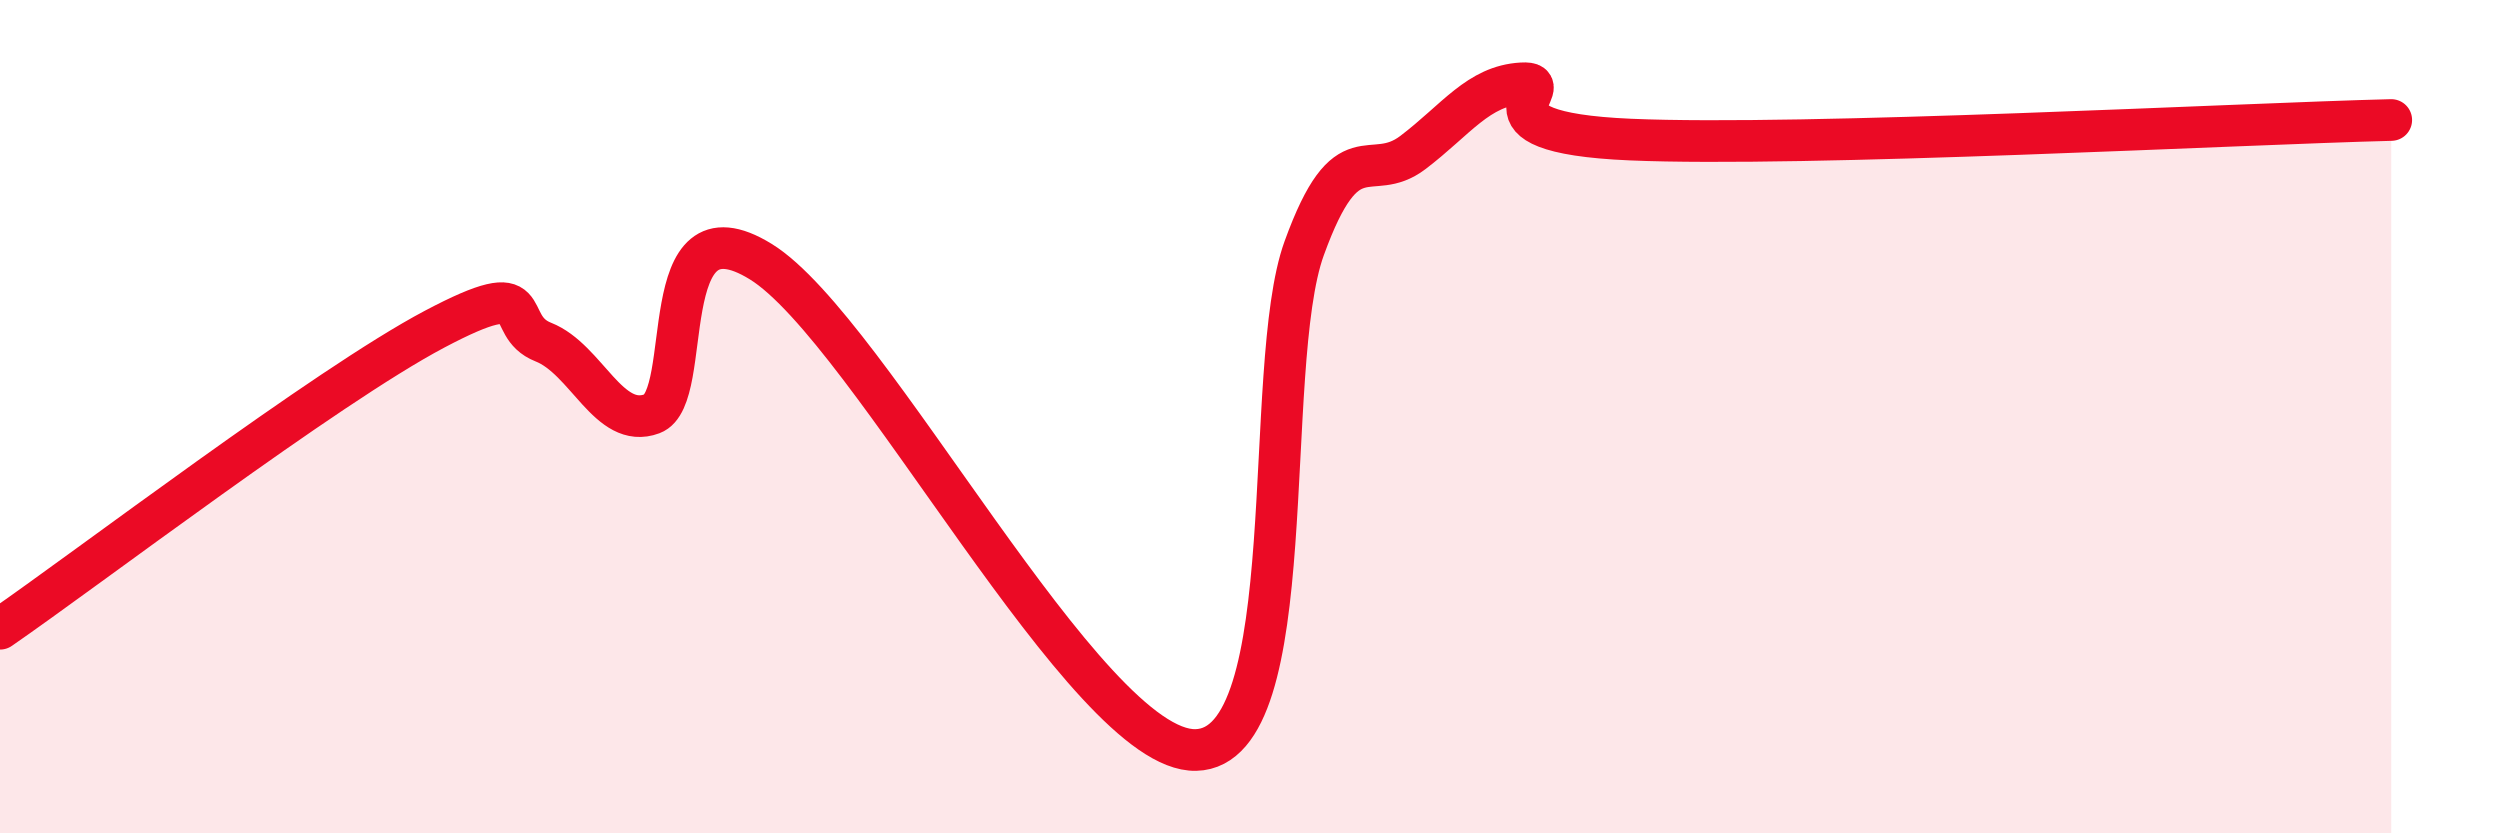
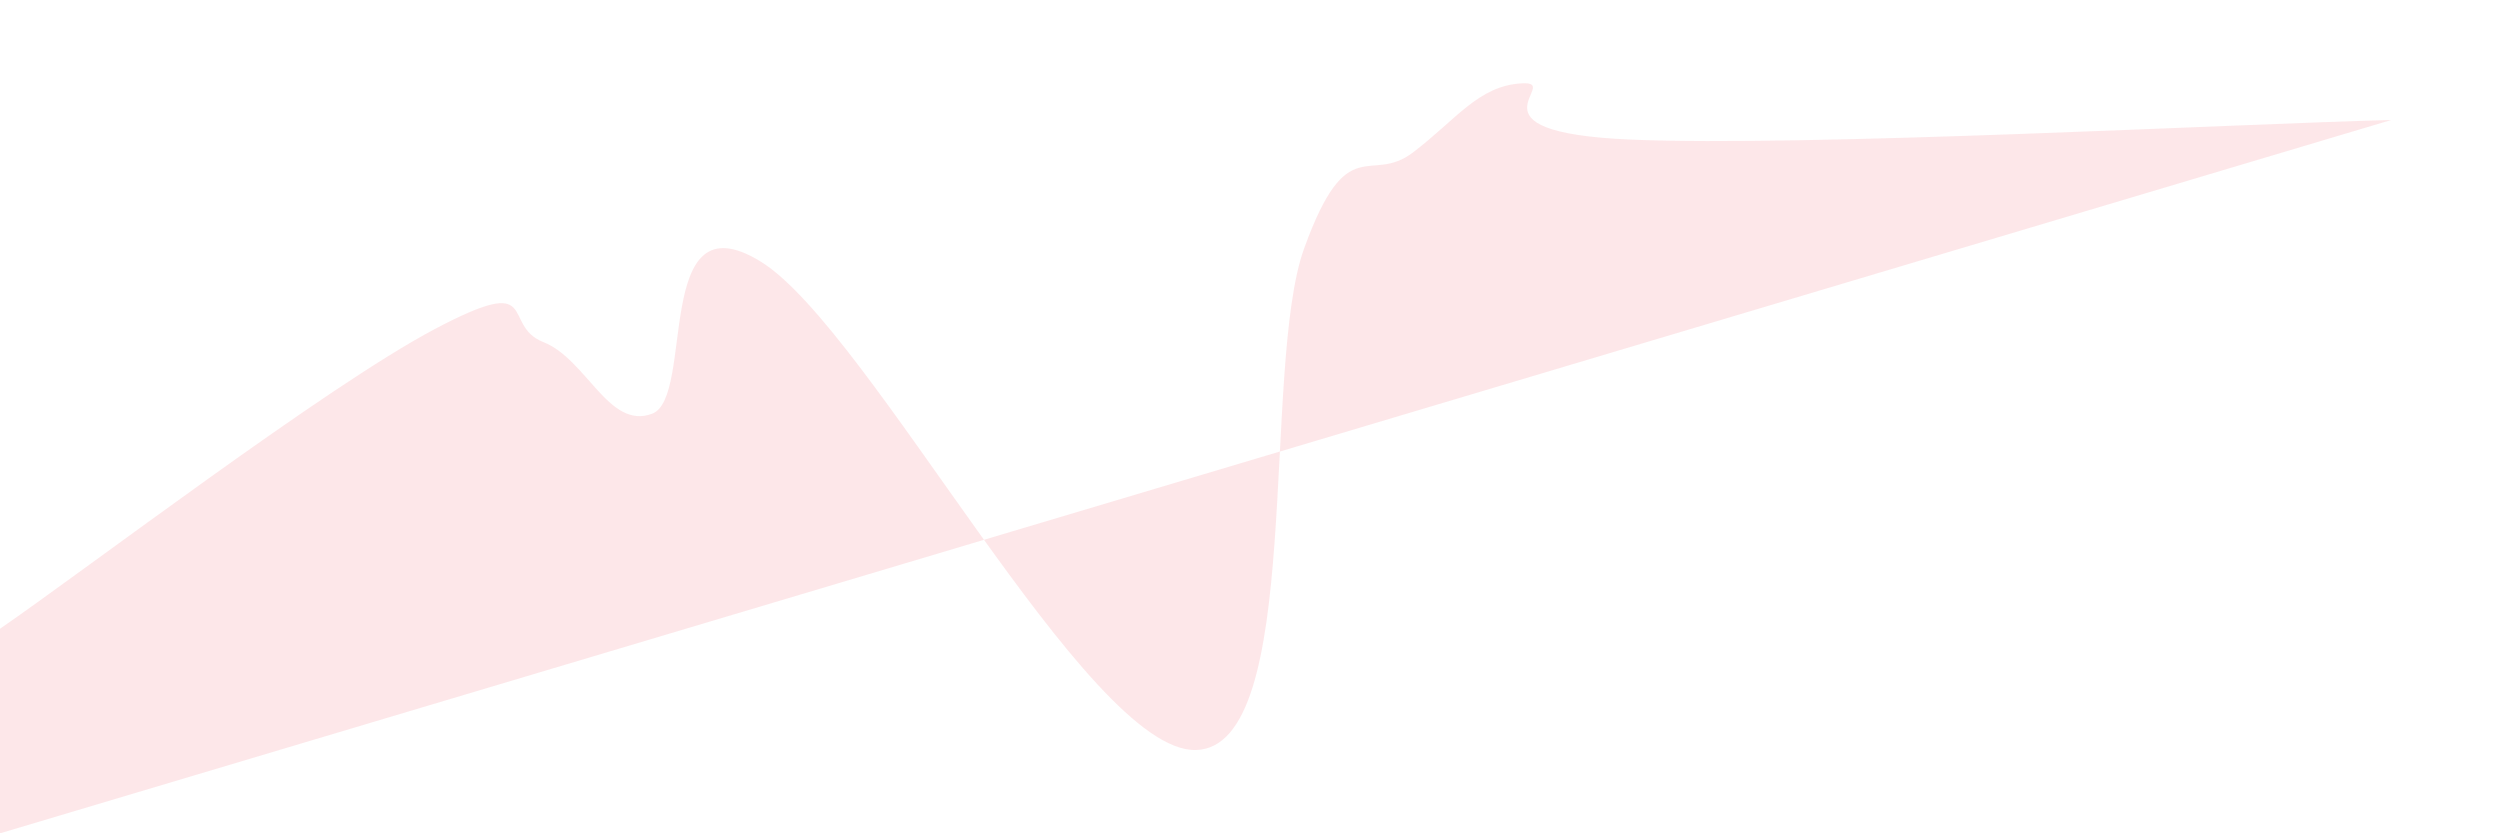
<svg xmlns="http://www.w3.org/2000/svg" width="60" height="20" viewBox="0 0 60 20">
-   <path d="M 0,15.09 C 2.09,13.65 7.82,9.28 10.43,7.9 C 13.04,6.52 12,7.8 13.04,8.21 C 14.08,8.62 14.61,10.32 15.65,9.93 C 16.69,9.54 15.65,4.67 18.26,6.28 C 20.87,7.89 26.09,18.06 28.7,18 C 31.31,17.94 30.26,8.83 31.3,5.96 C 32.34,3.09 32.87,4.45 33.91,3.66 C 34.95,2.87 35.48,2.06 36.52,2 C 37.56,1.94 34.96,3.17 39.13,3.35 C 43.3,3.53 53.74,2.97 57.39,2.88L57.39 20L0 20Z" fill="#EB0A25" opacity="0.1" stroke-linecap="round" stroke-linejoin="round" />
-   <path d="M 0,15.09 C 2.09,13.65 7.82,9.28 10.43,7.9 C 13.04,6.52 12,7.8 13.04,8.21 C 14.08,8.62 14.61,10.32 15.65,9.93 C 16.69,9.54 15.65,4.67 18.26,6.28 C 20.87,7.89 26.09,18.06 28.7,18 C 31.31,17.94 30.26,8.83 31.3,5.96 C 32.34,3.09 32.87,4.45 33.91,3.66 C 34.95,2.87 35.48,2.06 36.52,2 C 37.56,1.94 34.96,3.17 39.13,3.35 C 43.3,3.53 53.74,2.97 57.39,2.88" stroke="#EB0A25" stroke-width="1" fill="none" stroke-linecap="round" stroke-linejoin="round" />
+   <path d="M 0,15.09 C 2.09,13.65 7.82,9.28 10.43,7.9 C 13.04,6.52 12,7.8 13.04,8.21 C 14.08,8.62 14.61,10.32 15.65,9.93 C 16.69,9.54 15.65,4.67 18.26,6.28 C 20.87,7.89 26.09,18.06 28.7,18 C 31.31,17.94 30.26,8.83 31.3,5.96 C 32.34,3.09 32.87,4.45 33.91,3.66 C 34.95,2.87 35.48,2.06 36.52,2 C 37.56,1.94 34.96,3.17 39.13,3.35 C 43.3,3.53 53.74,2.97 57.39,2.88L0 20Z" fill="#EB0A25" opacity="0.1" stroke-linecap="round" stroke-linejoin="round" />
</svg>